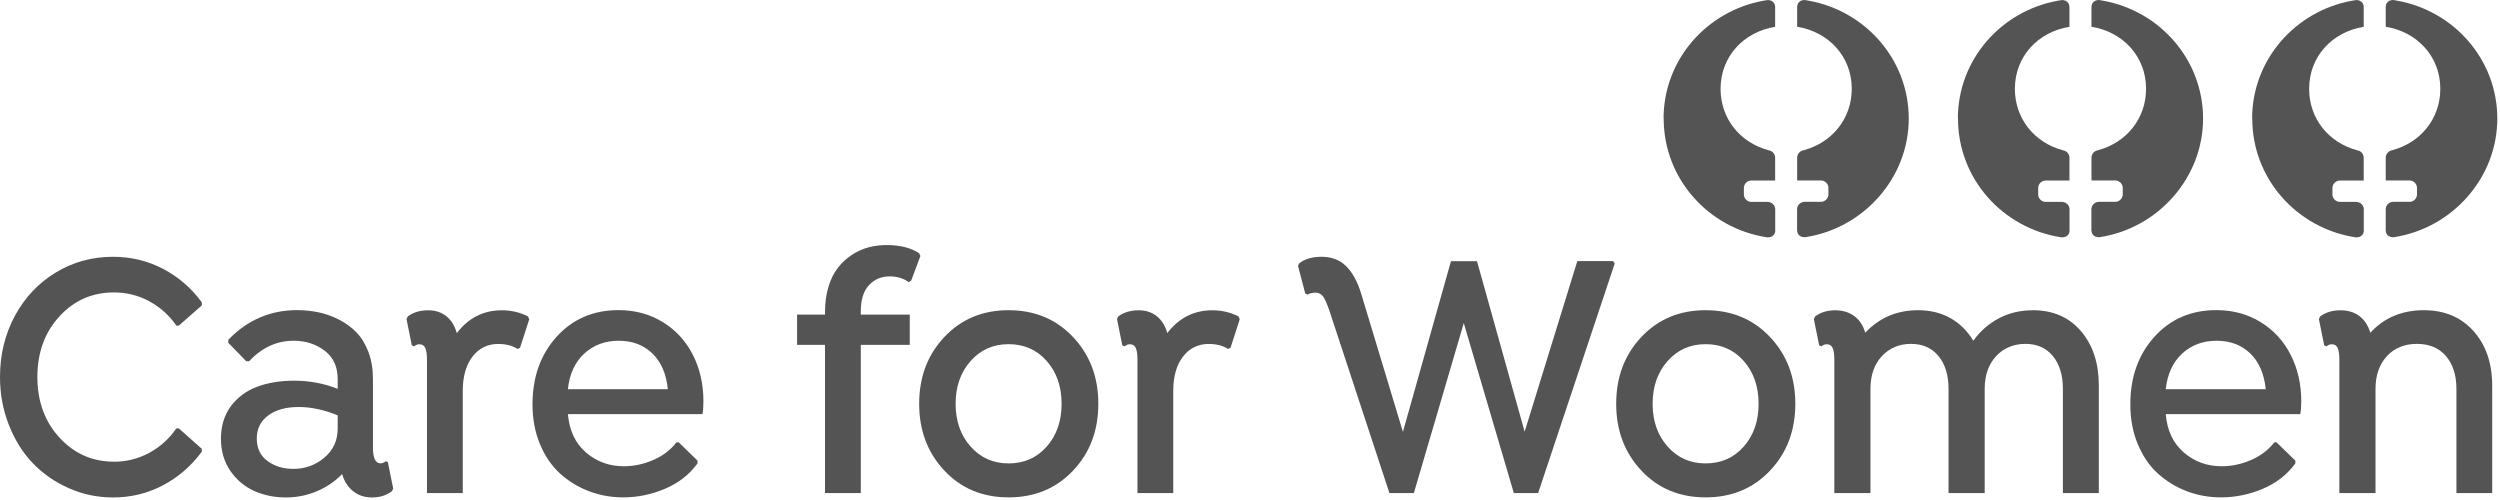
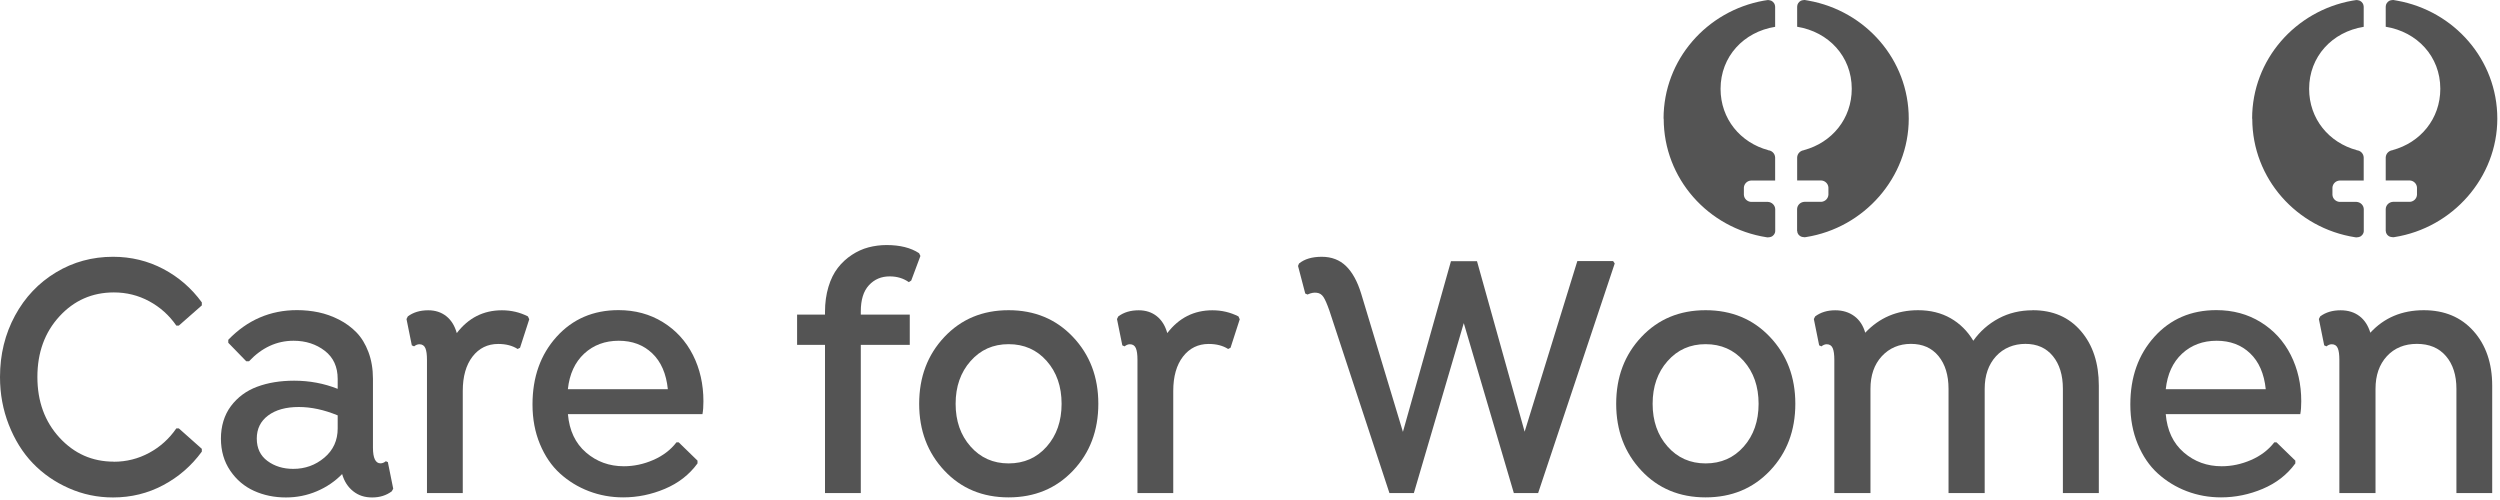
<svg xmlns="http://www.w3.org/2000/svg" width="160" height="32" viewBox="0 0 160 32" fill="none">
  <path d="M144.136 7.59C144.136 3.816 146.907 0.695 150.55 0.042C150.629 0.028 150.708 0.014 150.788 0.005H150.816C150.853 0.005 150.89 0.005 150.928 0.019C150.942 0.019 150.956 0.023 150.97 0.028C150.993 0.037 151.016 0.042 151.04 0.051C151.179 0.126 151.277 0.266 151.277 0.434V1.717C149.267 2.038 147.784 3.615 147.784 5.686C147.784 7.608 149.052 9.134 150.848 9.614H150.806C151.063 9.623 151.268 9.824 151.277 10.081V11.555H149.733C149.486 11.569 149.29 11.764 149.276 12.007V12.469C149.29 12.711 149.482 12.898 149.724 12.921H150.816C151.072 12.935 151.273 13.136 151.282 13.383V14.792C151.273 14.983 151.151 15.072 151.086 15.123C151.016 15.17 150.858 15.198 150.802 15.193C150.778 15.193 150.75 15.188 150.727 15.184C146.995 14.601 144.145 11.433 144.145 7.599L144.136 7.59ZM152.686 14.787V13.378C152.696 13.127 152.896 12.931 153.153 12.917H154.244C154.487 12.893 154.673 12.707 154.687 12.464V12.002C154.673 11.76 154.477 11.564 154.23 11.55H152.686V10.076C152.696 9.824 152.901 9.623 153.157 9.609H153.115C154.911 9.129 156.18 7.599 156.18 5.682C156.18 3.611 154.697 2.038 152.686 1.712V0.429C152.686 0.261 152.784 0.121 152.924 0.047C152.947 0.037 152.971 0.028 152.994 0.023C153.008 0.023 153.022 0.014 153.036 0.014C153.073 0.005 153.111 0 153.148 0H153.176C153.255 0.014 153.335 0.028 153.414 0.042C157.062 0.695 159.828 3.82 159.828 7.59C159.828 11.359 156.973 14.587 153.246 15.174C153.223 15.174 153.195 15.179 153.171 15.184C153.115 15.184 152.957 15.165 152.887 15.114C152.817 15.067 152.7 14.978 152.691 14.783L152.686 14.787Z" fill="#545454" />
-   <path d="M125.304 7.59C125.304 3.816 128.07 0.695 131.718 0.042C131.797 0.028 131.876 0.014 131.956 0.005H131.984C132.021 0.005 132.058 0.005 132.096 0.019C132.11 0.019 132.124 0.023 132.138 0.028C132.161 0.037 132.184 0.042 132.207 0.051C132.347 0.126 132.445 0.266 132.445 0.434V1.717C130.435 2.038 128.952 3.615 128.952 5.686C128.952 7.608 130.22 9.134 132.016 9.614H131.974C132.231 9.623 132.436 9.824 132.445 10.081V11.555H130.901C130.654 11.569 130.458 11.764 130.444 12.007V12.469C130.458 12.711 130.649 12.898 130.892 12.921H131.984C132.24 12.935 132.441 13.136 132.45 13.383V14.792C132.441 14.983 132.319 15.072 132.254 15.123C132.184 15.17 132.026 15.198 131.97 15.193C131.946 15.193 131.918 15.188 131.895 15.184C128.163 14.601 125.313 11.433 125.313 7.599L125.304 7.59ZM133.849 14.787V13.378C133.859 13.127 134.064 12.931 134.316 12.917H135.408C135.65 12.893 135.837 12.707 135.855 12.464V12.002C135.841 11.76 135.645 11.564 135.398 11.55H133.854V10.076C133.863 9.824 134.069 9.623 134.325 9.609H134.283C136.079 9.129 137.348 7.599 137.348 5.682C137.348 3.611 135.865 2.038 133.854 1.712V0.429C133.854 0.261 133.952 0.121 134.092 0.047C134.115 0.037 134.139 0.028 134.162 0.023C134.176 0.023 134.19 0.014 134.204 0.014C134.241 0.005 134.279 0 134.316 0H134.344C134.423 0.014 134.503 0.028 134.582 0.042C138.23 0.695 140.996 3.82 140.996 7.59C140.996 11.359 138.141 14.587 134.414 15.174C134.391 15.174 134.363 15.179 134.339 15.184C134.283 15.184 134.125 15.165 134.055 15.114C133.985 15.067 133.868 14.978 133.859 14.783L133.849 14.787Z" fill="#545454" />
  <path d="M106.468 7.59C106.468 3.816 109.239 0.695 112.882 0.042C112.961 0.028 113.04 0.014 113.12 0.005H113.148C113.185 0.005 113.222 0.005 113.26 0.019C113.274 0.019 113.288 0.023 113.302 0.028C113.325 0.037 113.348 0.042 113.372 0.051C113.512 0.126 113.609 0.266 113.609 0.434V1.717C111.599 2.038 110.116 3.615 110.116 5.686C110.116 7.608 111.384 9.134 113.18 9.614H113.138C113.395 9.623 113.6 9.824 113.609 10.081V11.555H112.065C111.818 11.569 111.622 11.764 111.608 12.007V12.469C111.622 12.711 111.814 12.898 112.056 12.921H113.148C113.4 12.935 113.605 13.136 113.614 13.383V14.792C113.605 14.983 113.484 15.072 113.418 15.123C113.348 15.17 113.19 15.198 113.134 15.193C113.106 15.193 113.082 15.188 113.059 15.184C109.327 14.601 106.477 11.433 106.477 7.599L106.468 7.59ZM115.014 14.787V13.378C115.023 13.127 115.223 12.931 115.48 12.917H116.572C116.814 12.893 117.001 12.707 117.019 12.464V12.002C117.005 11.76 116.809 11.564 116.562 11.55H115.018V10.076C115.028 9.824 115.233 9.623 115.489 9.609H115.447C117.243 9.129 118.512 7.599 118.512 5.682C118.512 3.611 117.029 2.038 115.018 1.712V0.429C115.018 0.261 115.116 0.121 115.256 0.047C115.279 0.037 115.303 0.028 115.326 0.023C115.34 0.023 115.354 0.014 115.368 0.014C115.405 0.005 115.438 0 115.48 0H115.508C115.587 0.014 115.667 0.028 115.746 0.042C119.394 0.695 122.16 3.82 122.16 7.59C122.16 11.359 119.305 14.587 115.578 15.174C115.55 15.174 115.527 15.179 115.503 15.184C115.447 15.184 115.289 15.165 115.219 15.114C115.149 15.067 115.028 14.978 115.023 14.783L115.014 14.787Z" fill="#545454" />
  <path d="M7.286 29.551C8.093 29.551 8.849 29.36 9.549 28.982C10.248 28.604 10.827 28.082 11.284 27.419H11.447L12.917 28.725V28.903C12.254 29.812 11.429 30.526 10.449 31.048C9.469 31.571 8.396 31.837 7.235 31.837C6.241 31.837 5.299 31.641 4.404 31.244C3.508 30.848 2.743 30.316 2.094 29.64C1.446 28.963 0.942 28.147 0.564 27.186C0.187 26.225 0 25.208 0 24.131C0 22.689 0.322 21.378 0.961 20.198C1.6 19.018 2.477 18.099 3.583 17.432C4.688 16.765 5.906 16.434 7.235 16.434C8.392 16.434 9.465 16.695 10.449 17.213C11.433 17.731 12.259 18.449 12.917 19.354V19.545L11.447 20.837H11.284C10.827 20.175 10.248 19.657 9.549 19.279C8.849 18.901 8.098 18.715 7.286 18.715C5.901 18.715 4.739 19.228 3.802 20.25C2.864 21.271 2.393 22.563 2.393 24.126C2.393 25.689 2.864 26.981 3.806 28.007C4.749 29.033 5.906 29.546 7.286 29.546V29.551Z" fill="#545454" />
  <path d="M24.826 29.593L25.166 31.277L25.073 31.445C24.723 31.706 24.308 31.837 23.818 31.837C23.328 31.837 22.941 31.706 22.605 31.44C22.269 31.174 22.031 30.811 21.896 30.339C21.444 30.806 20.902 31.174 20.277 31.44C19.652 31.706 18.99 31.837 18.3 31.837C17.558 31.837 16.881 31.697 16.261 31.417C15.641 31.137 15.132 30.708 14.736 30.125C14.339 29.542 14.139 28.856 14.139 28.068C14.139 27.279 14.353 26.556 14.782 25.987C15.212 25.418 15.767 25.008 16.457 24.751C17.147 24.494 17.936 24.364 18.827 24.364C19.802 24.364 20.73 24.536 21.612 24.886V24.252C21.612 23.477 21.336 22.876 20.786 22.451C20.235 22.027 19.568 21.808 18.789 21.808C17.712 21.808 16.76 22.246 15.935 23.123H15.762L14.61 21.938V21.747C15.827 20.483 17.297 19.848 19.009 19.848C19.48 19.848 19.942 19.895 20.385 19.988C20.828 20.082 21.266 20.236 21.695 20.455C22.125 20.674 22.498 20.949 22.815 21.276C23.132 21.602 23.389 22.022 23.58 22.531C23.771 23.039 23.869 23.613 23.869 24.243V28.651C23.869 29.318 24.032 29.654 24.354 29.654C24.471 29.654 24.583 29.607 24.695 29.518L24.84 29.584L24.826 29.593ZM21.612 27.419V26.584C20.739 26.225 19.914 26.048 19.125 26.048C18.295 26.048 17.642 26.23 17.157 26.594C16.672 26.957 16.434 27.447 16.434 28.068C16.434 28.688 16.662 29.164 17.115 29.5C17.567 29.836 18.122 30.008 18.766 30.008C19.526 30.008 20.189 29.77 20.758 29.29C21.327 28.809 21.612 28.189 21.612 27.419Z" fill="#545454" />
  <path d="M33.787 20.245L33.871 20.436L33.283 22.255L33.129 22.335C32.794 22.12 32.378 22.013 31.884 22.013C31.207 22.013 30.657 22.283 30.242 22.82C29.827 23.356 29.617 24.093 29.617 25.022V31.557H27.326V23.034C27.326 22.698 27.294 22.447 27.224 22.283C27.154 22.12 27.028 22.032 26.841 22.032C26.725 22.032 26.613 22.078 26.501 22.167L26.356 22.102L26.016 20.418L26.1 20.25C26.449 19.988 26.883 19.858 27.406 19.858C27.858 19.858 28.245 19.984 28.563 20.236C28.88 20.488 29.104 20.851 29.234 21.318C29.981 20.343 30.942 19.858 32.122 19.858C32.719 19.858 33.274 19.988 33.787 20.25V20.245Z" fill="#545454" />
  <path d="M44.958 26.505H36.347C36.436 27.555 36.823 28.371 37.504 28.959C38.185 29.546 38.992 29.84 39.925 29.84C40.569 29.84 41.198 29.705 41.809 29.439C42.421 29.173 42.92 28.795 43.293 28.31H43.438L44.641 29.481V29.658C44.114 30.381 43.414 30.922 42.551 31.286C41.688 31.65 40.797 31.832 39.883 31.832C39.118 31.832 38.386 31.701 37.691 31.436C36.995 31.17 36.38 30.792 35.839 30.302C35.298 29.812 34.873 29.183 34.556 28.422C34.239 27.662 34.08 26.813 34.08 25.884C34.08 24.135 34.593 22.694 35.619 21.556C36.646 20.418 37.971 19.848 39.584 19.848C40.648 19.848 41.595 20.105 42.425 20.618C43.256 21.131 43.899 21.831 44.347 22.717C44.795 23.604 45.019 24.592 45.019 25.684C45.019 26.006 45 26.276 44.958 26.5V26.505ZM39.603 21.808C38.721 21.808 37.98 22.083 37.387 22.633C36.795 23.184 36.445 23.944 36.343 24.91H42.742C42.64 23.911 42.304 23.146 41.74 22.61C41.175 22.073 40.461 21.808 39.598 21.808H39.603Z" fill="#545454" />
  <path d="M56.938 17.689C56.401 17.689 55.963 17.875 55.613 18.253C55.263 18.631 55.091 19.186 55.091 19.932V20.133H58.225V22.073H55.091V31.557H52.8V22.073H51.014V20.133H52.8V19.956C52.8 19.377 52.875 18.846 53.02 18.36C53.164 17.875 53.369 17.469 53.621 17.143C53.873 16.816 54.172 16.541 54.512 16.317C54.853 16.093 55.207 15.93 55.58 15.832C55.954 15.734 56.341 15.683 56.737 15.683C57.596 15.683 58.291 15.855 58.822 16.205L58.906 16.383L58.319 17.954L58.165 18.057C57.815 17.81 57.409 17.689 56.943 17.689H56.938Z" fill="#545454" />
  <path d="M60.441 21.565C61.519 20.422 62.886 19.853 64.551 19.853C66.216 19.853 67.588 20.422 68.67 21.565C69.752 22.708 70.293 24.131 70.293 25.843C70.293 27.555 69.752 28.987 68.67 30.125C67.588 31.263 66.216 31.832 64.551 31.832C62.886 31.832 61.514 31.263 60.441 30.12C59.368 28.977 58.827 27.555 58.827 25.843C58.827 24.131 59.364 22.708 60.441 21.565ZM64.551 29.658C65.544 29.658 66.356 29.299 66.99 28.581C67.625 27.862 67.942 26.948 67.942 25.843C67.942 24.737 67.625 23.823 66.99 23.104C66.356 22.386 65.544 22.027 64.551 22.027C63.557 22.027 62.755 22.386 62.116 23.109C61.477 23.832 61.16 24.742 61.16 25.843C61.16 26.943 61.477 27.853 62.116 28.576C62.755 29.299 63.566 29.658 64.551 29.658Z" fill="#545454" />
  <path d="M79.259 20.245L79.343 20.436L78.755 22.255L78.601 22.335C78.265 22.12 77.85 22.013 77.356 22.013C76.679 22.013 76.129 22.283 75.713 22.82C75.298 23.356 75.088 24.093 75.088 25.022V31.557H72.798V23.034C72.798 22.698 72.765 22.447 72.695 22.283C72.626 22.12 72.499 22.032 72.313 22.032C72.196 22.032 72.084 22.078 71.972 22.167L71.828 22.102L71.487 20.418L71.571 20.25C71.921 19.988 72.355 19.858 72.877 19.858C73.33 19.858 73.717 19.984 74.034 20.236C74.351 20.488 74.575 20.851 74.706 21.318C75.452 20.343 76.413 19.858 77.593 19.858C78.191 19.858 78.746 19.988 79.259 20.25V20.245Z" fill="#545454" />
  <path d="M94.526 16.709L97.577 27.629L100.949 16.709H103.24L103.342 16.863L98.44 31.557H96.886L93.682 20.679L90.487 31.557H88.924L85.08 19.876C84.931 19.452 84.805 19.163 84.698 19.004C84.59 18.846 84.455 18.757 84.278 18.738C84.1 18.71 83.9 18.747 83.681 18.85L83.536 18.785L83.074 17.022L83.135 16.868C83.485 16.578 83.97 16.434 84.595 16.434C85.22 16.434 85.742 16.634 86.148 17.031C86.554 17.427 86.876 18.015 87.114 18.79L89.787 27.639L92.861 16.718H94.526V16.709Z" fill="#545454" />
  <path d="M105.05 21.565C106.127 20.422 107.494 19.853 109.159 19.853C110.824 19.853 112.196 20.422 113.278 21.565C114.36 22.708 114.901 24.131 114.901 25.843C114.901 27.555 114.36 28.987 113.278 30.125C112.196 31.263 110.824 31.832 109.159 31.832C107.494 31.832 106.122 31.263 105.05 30.12C103.977 28.977 103.436 27.555 103.436 25.843C103.436 24.131 103.972 22.708 105.05 21.565ZM109.159 29.658C110.153 29.658 110.964 29.299 111.599 28.581C112.233 27.862 112.55 26.948 112.55 25.843C112.55 24.737 112.233 23.823 111.599 23.104C110.964 22.386 110.153 22.027 109.159 22.027C108.166 22.027 107.363 22.386 106.724 23.109C106.085 23.832 105.768 24.742 105.768 25.843C105.768 26.943 106.085 27.853 106.724 28.576C107.363 29.299 108.175 29.658 109.159 29.658Z" fill="#545454" />
  <path d="M130.089 19.853C131.386 19.853 132.412 20.296 133.177 21.187C133.943 22.078 134.325 23.24 134.325 24.686V31.557H132.025V24.886C132.025 24.009 131.811 23.31 131.382 22.787C130.952 22.265 130.369 22.008 129.628 22.008C128.886 22.008 128.224 22.274 127.743 22.801C127.263 23.328 127.02 24.023 127.02 24.886V31.557H124.706V24.886C124.706 24.009 124.492 23.31 124.063 22.787C123.633 22.265 123.046 22.008 122.299 22.008C121.553 22.008 120.919 22.274 120.433 22.801C119.948 23.328 119.71 24.023 119.71 24.886V31.557H117.397V23.034C117.397 22.698 117.364 22.447 117.294 22.283C117.224 22.12 117.098 22.032 116.912 22.032C116.795 22.032 116.683 22.078 116.571 22.167L116.426 22.102L116.086 20.418L116.17 20.25C116.52 19.988 116.949 19.858 117.453 19.858C117.933 19.858 118.339 19.984 118.675 20.231C119.011 20.478 119.244 20.837 119.375 21.294C120.28 20.334 121.404 19.853 122.757 19.853C123.545 19.853 124.24 20.026 124.837 20.366C125.434 20.707 125.919 21.187 126.292 21.808C126.717 21.206 127.258 20.73 127.911 20.38C128.564 20.03 129.292 19.858 130.085 19.858L130.089 19.853Z" fill="#545454" />
  <path d="M147.219 26.505H138.608C138.696 27.555 139.084 28.371 139.765 28.959C140.446 29.546 141.253 29.84 142.186 29.84C142.829 29.84 143.459 29.705 144.07 29.439C144.681 29.173 145.18 28.795 145.554 28.31H145.698L146.902 29.481V29.658C146.375 30.381 145.675 30.922 144.812 31.286C143.949 31.65 143.058 31.832 142.144 31.832C141.379 31.832 140.646 31.701 139.951 31.436C139.256 31.17 138.641 30.792 138.099 30.302C137.558 29.812 137.134 29.183 136.817 28.422C136.499 27.662 136.341 26.813 136.341 25.884C136.341 24.135 136.854 22.694 137.88 21.556C138.906 20.418 140.231 19.848 141.845 19.848C142.909 19.848 143.856 20.105 144.686 20.618C145.516 21.131 146.16 21.831 146.608 22.717C147.056 23.604 147.28 24.592 147.28 25.684C147.28 26.006 147.261 26.276 147.219 26.5V26.505ZM141.869 21.808C140.987 21.808 140.245 22.083 139.653 22.633C139.06 23.184 138.71 23.944 138.608 24.91H145.008C144.905 23.911 144.569 23.146 144.005 22.61C143.441 22.073 142.727 21.808 141.864 21.808H141.869Z" fill="#545454" />
  <path d="M155.121 19.853C156.45 19.853 157.514 20.301 158.307 21.192C159.1 22.083 159.501 23.249 159.501 24.686V31.557H157.211V24.886C157.211 24.009 156.987 23.31 156.539 22.787C156.091 22.265 155.471 22.008 154.682 22.008C153.894 22.008 153.246 22.269 152.76 22.797C152.275 23.324 152.033 24.019 152.033 24.886V31.557H149.719V23.034C149.719 22.698 149.686 22.447 149.616 22.283C149.546 22.12 149.42 22.032 149.234 22.032C149.117 22.032 149.005 22.078 148.893 22.167L148.749 22.102L148.408 20.418L148.492 20.25C148.842 19.988 149.276 19.858 149.798 19.858C150.279 19.858 150.68 19.984 151.006 20.231C151.333 20.478 151.562 20.837 151.701 21.294C152.583 20.334 153.726 19.853 155.125 19.853H155.121Z" fill="#545454" />
</svg>